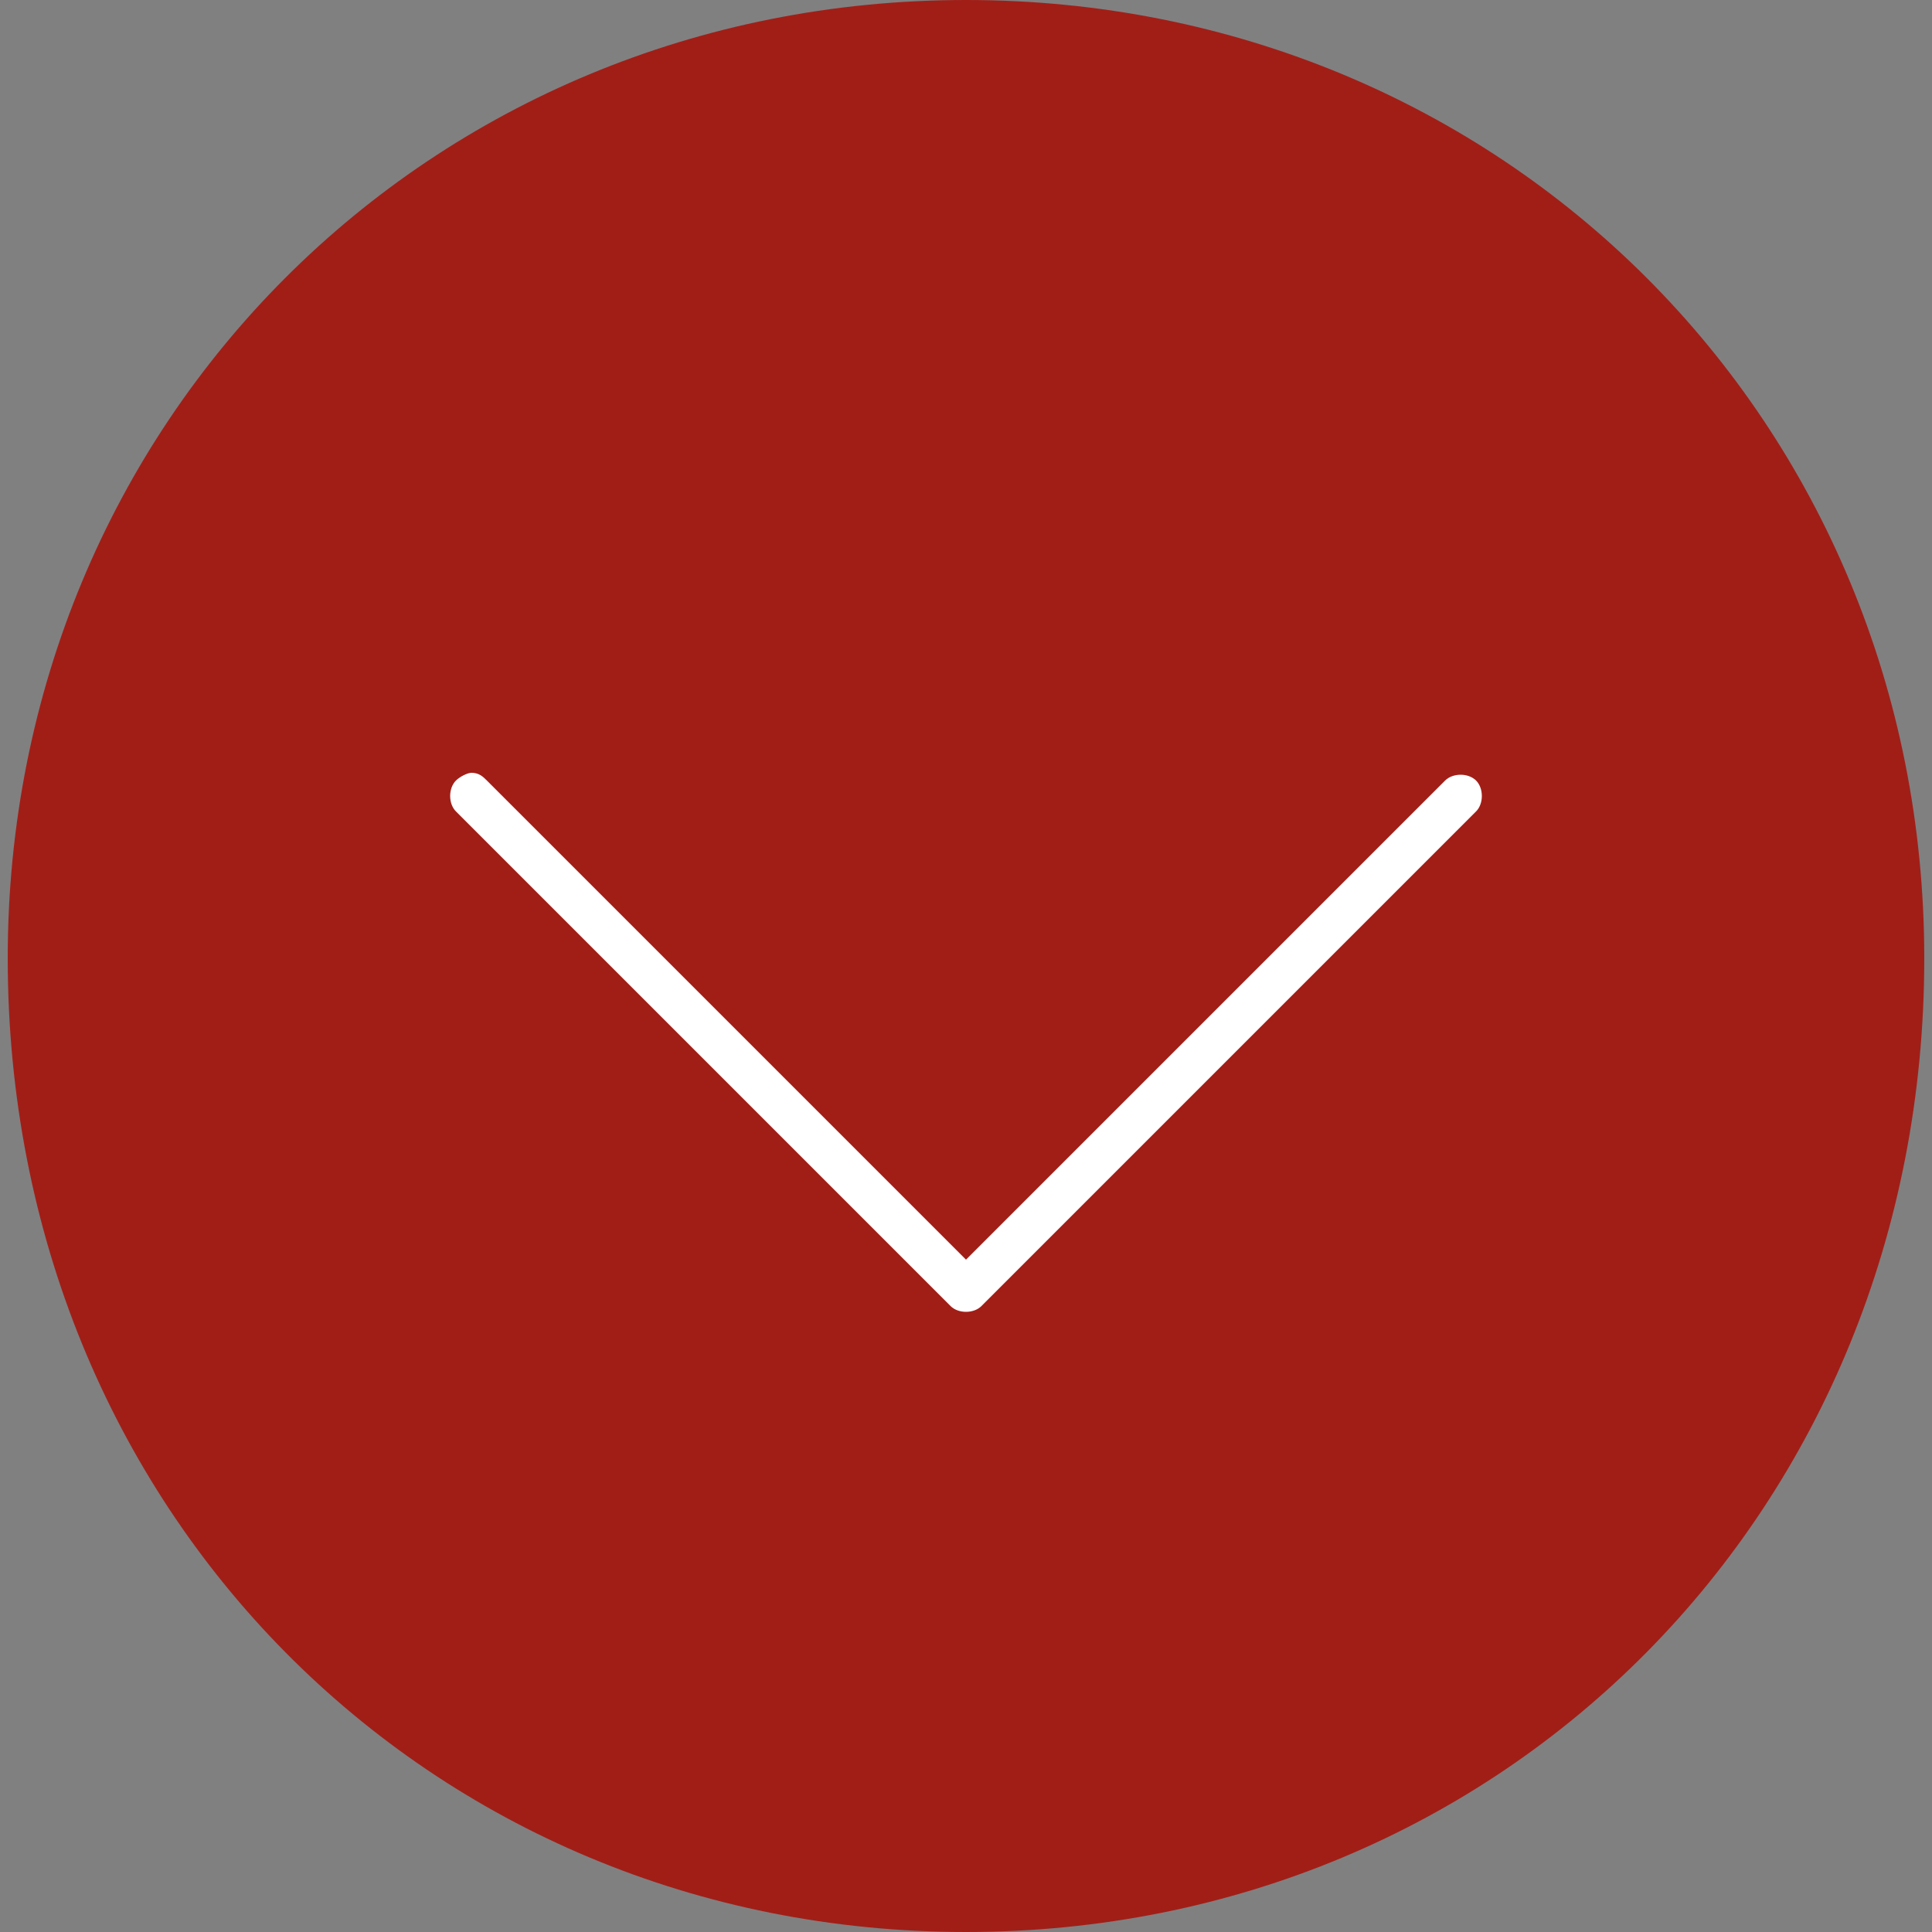
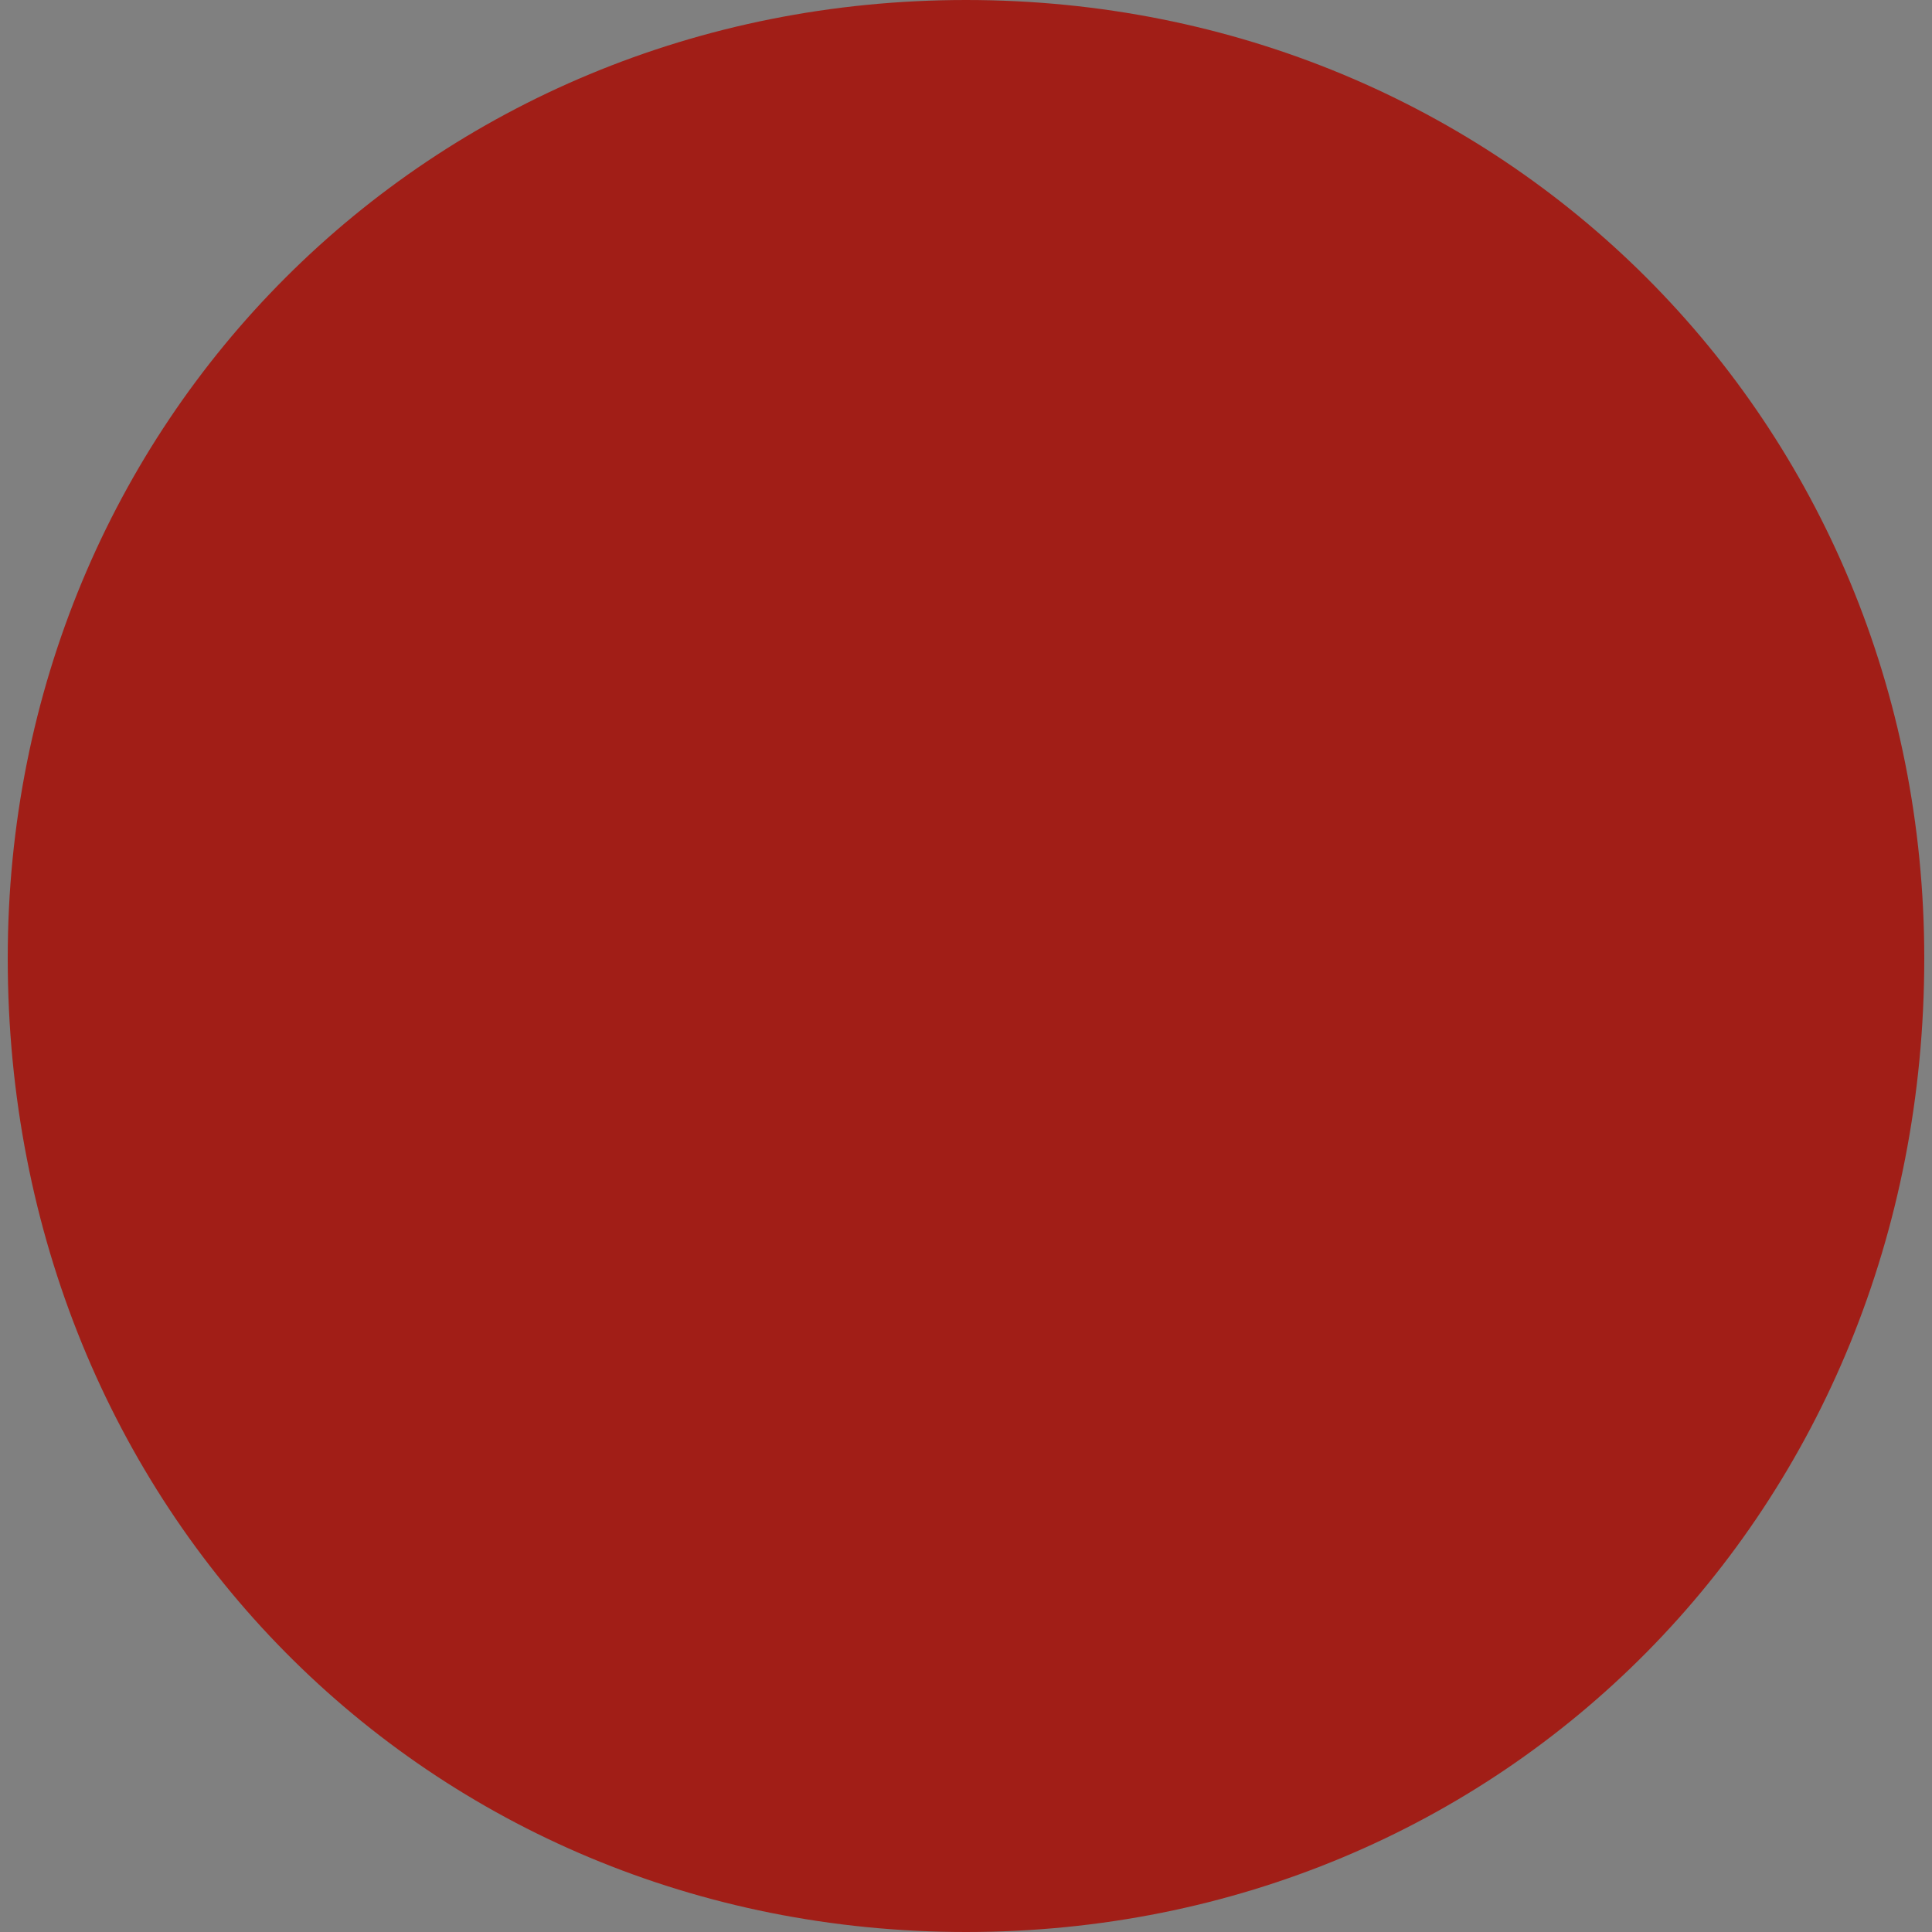
<svg xmlns="http://www.w3.org/2000/svg" version="1.1" id="Layer_1" x="0px" y="0px" viewBox="0 0 50 50" style="enable-background:new 0 0 50 50;" xml:space="preserve">
  <rect x="0" y="0" width="50" height="50" fill="#808080" stroke="none" />
  <style type="text/css">
	.st0{fill:#A11E17;}
	.st1{fill:#FFFFFF;}
</style>
  <path class="st0" d="M0.2,24.8C0.2,10.9,11.1,0,25,0c13.9,0,24.8,10.9,24.8,24.8C49.8,39.1,38.9,50,25,50C11.1,50,0.2,39.1,0.2,24.8  z" />
-   <path class="st1" d="M12.2,20c0.2,0,0.3,0.1,0.4,0.2L25,32.6l12.4-12.4c0.2-0.2,0.6-0.2,0.8,0c0.2,0.2,0.2,0.6,0,0.8L25.4,33.8  c-0.2,0.2-0.6,0.2-0.8,0L11.8,21c-0.2-0.2-0.2-0.6,0-0.8C11.9,20.1,12.1,20,12.2,20z" />
</svg>